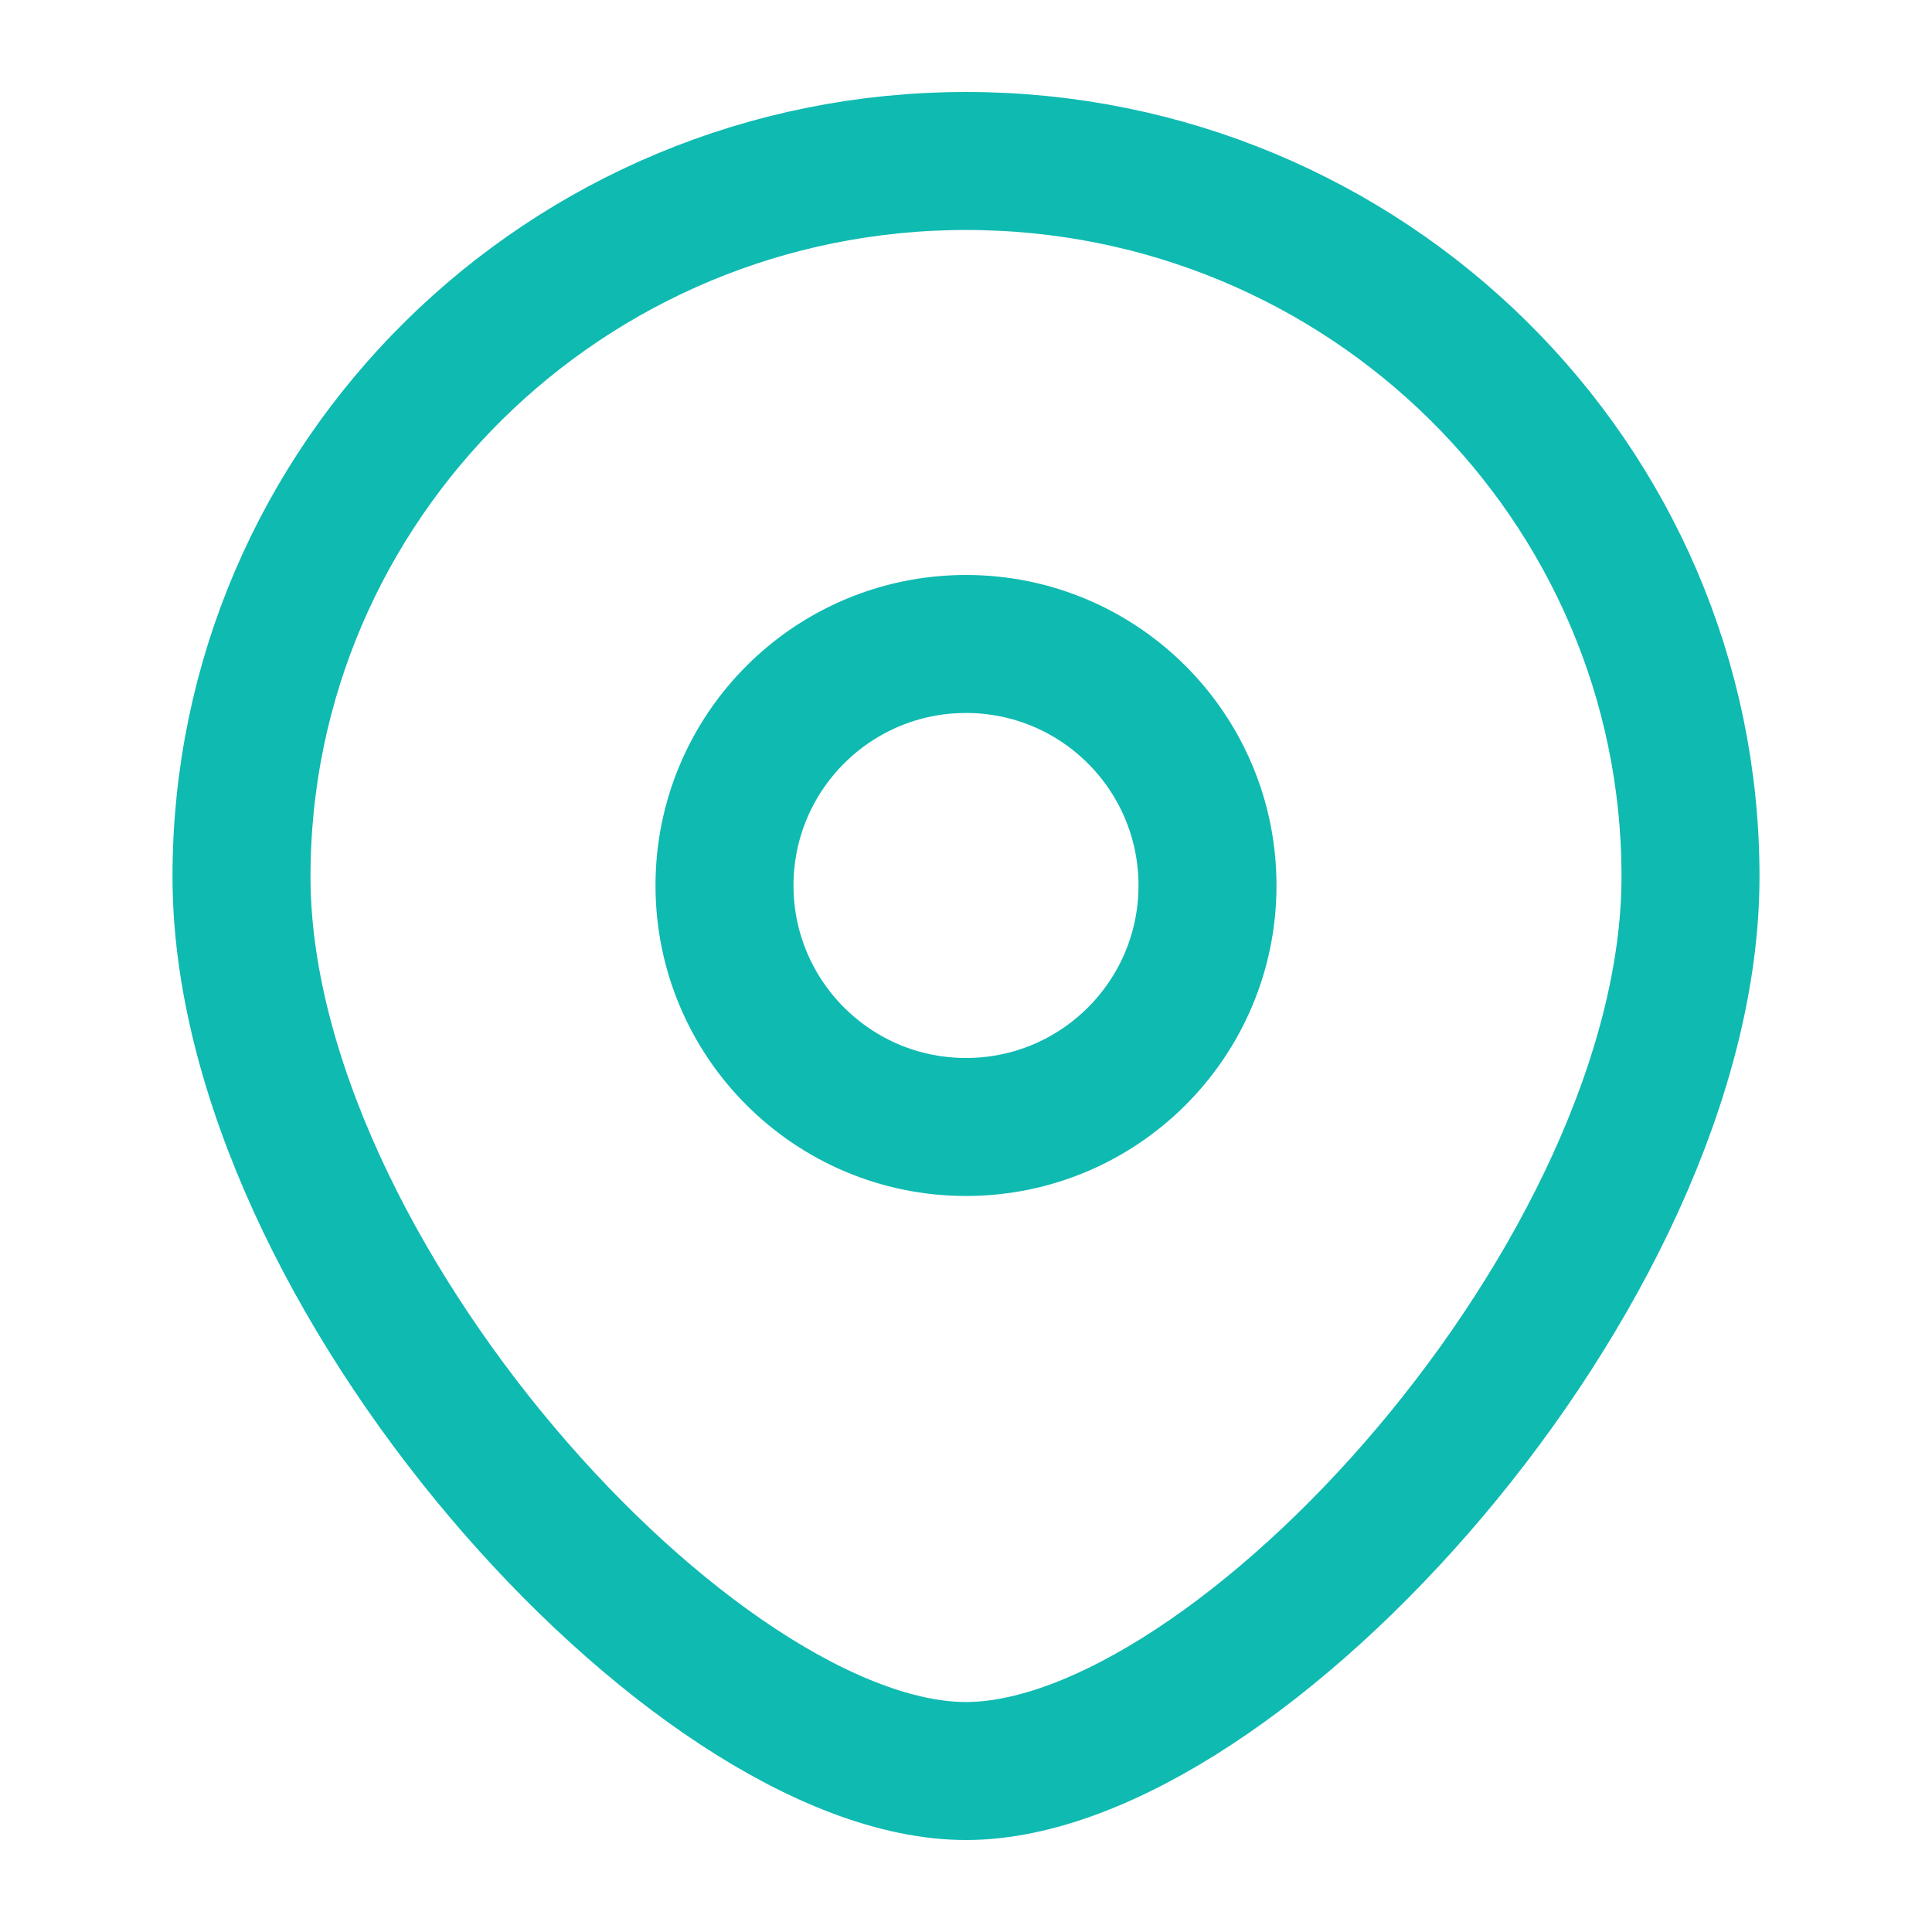
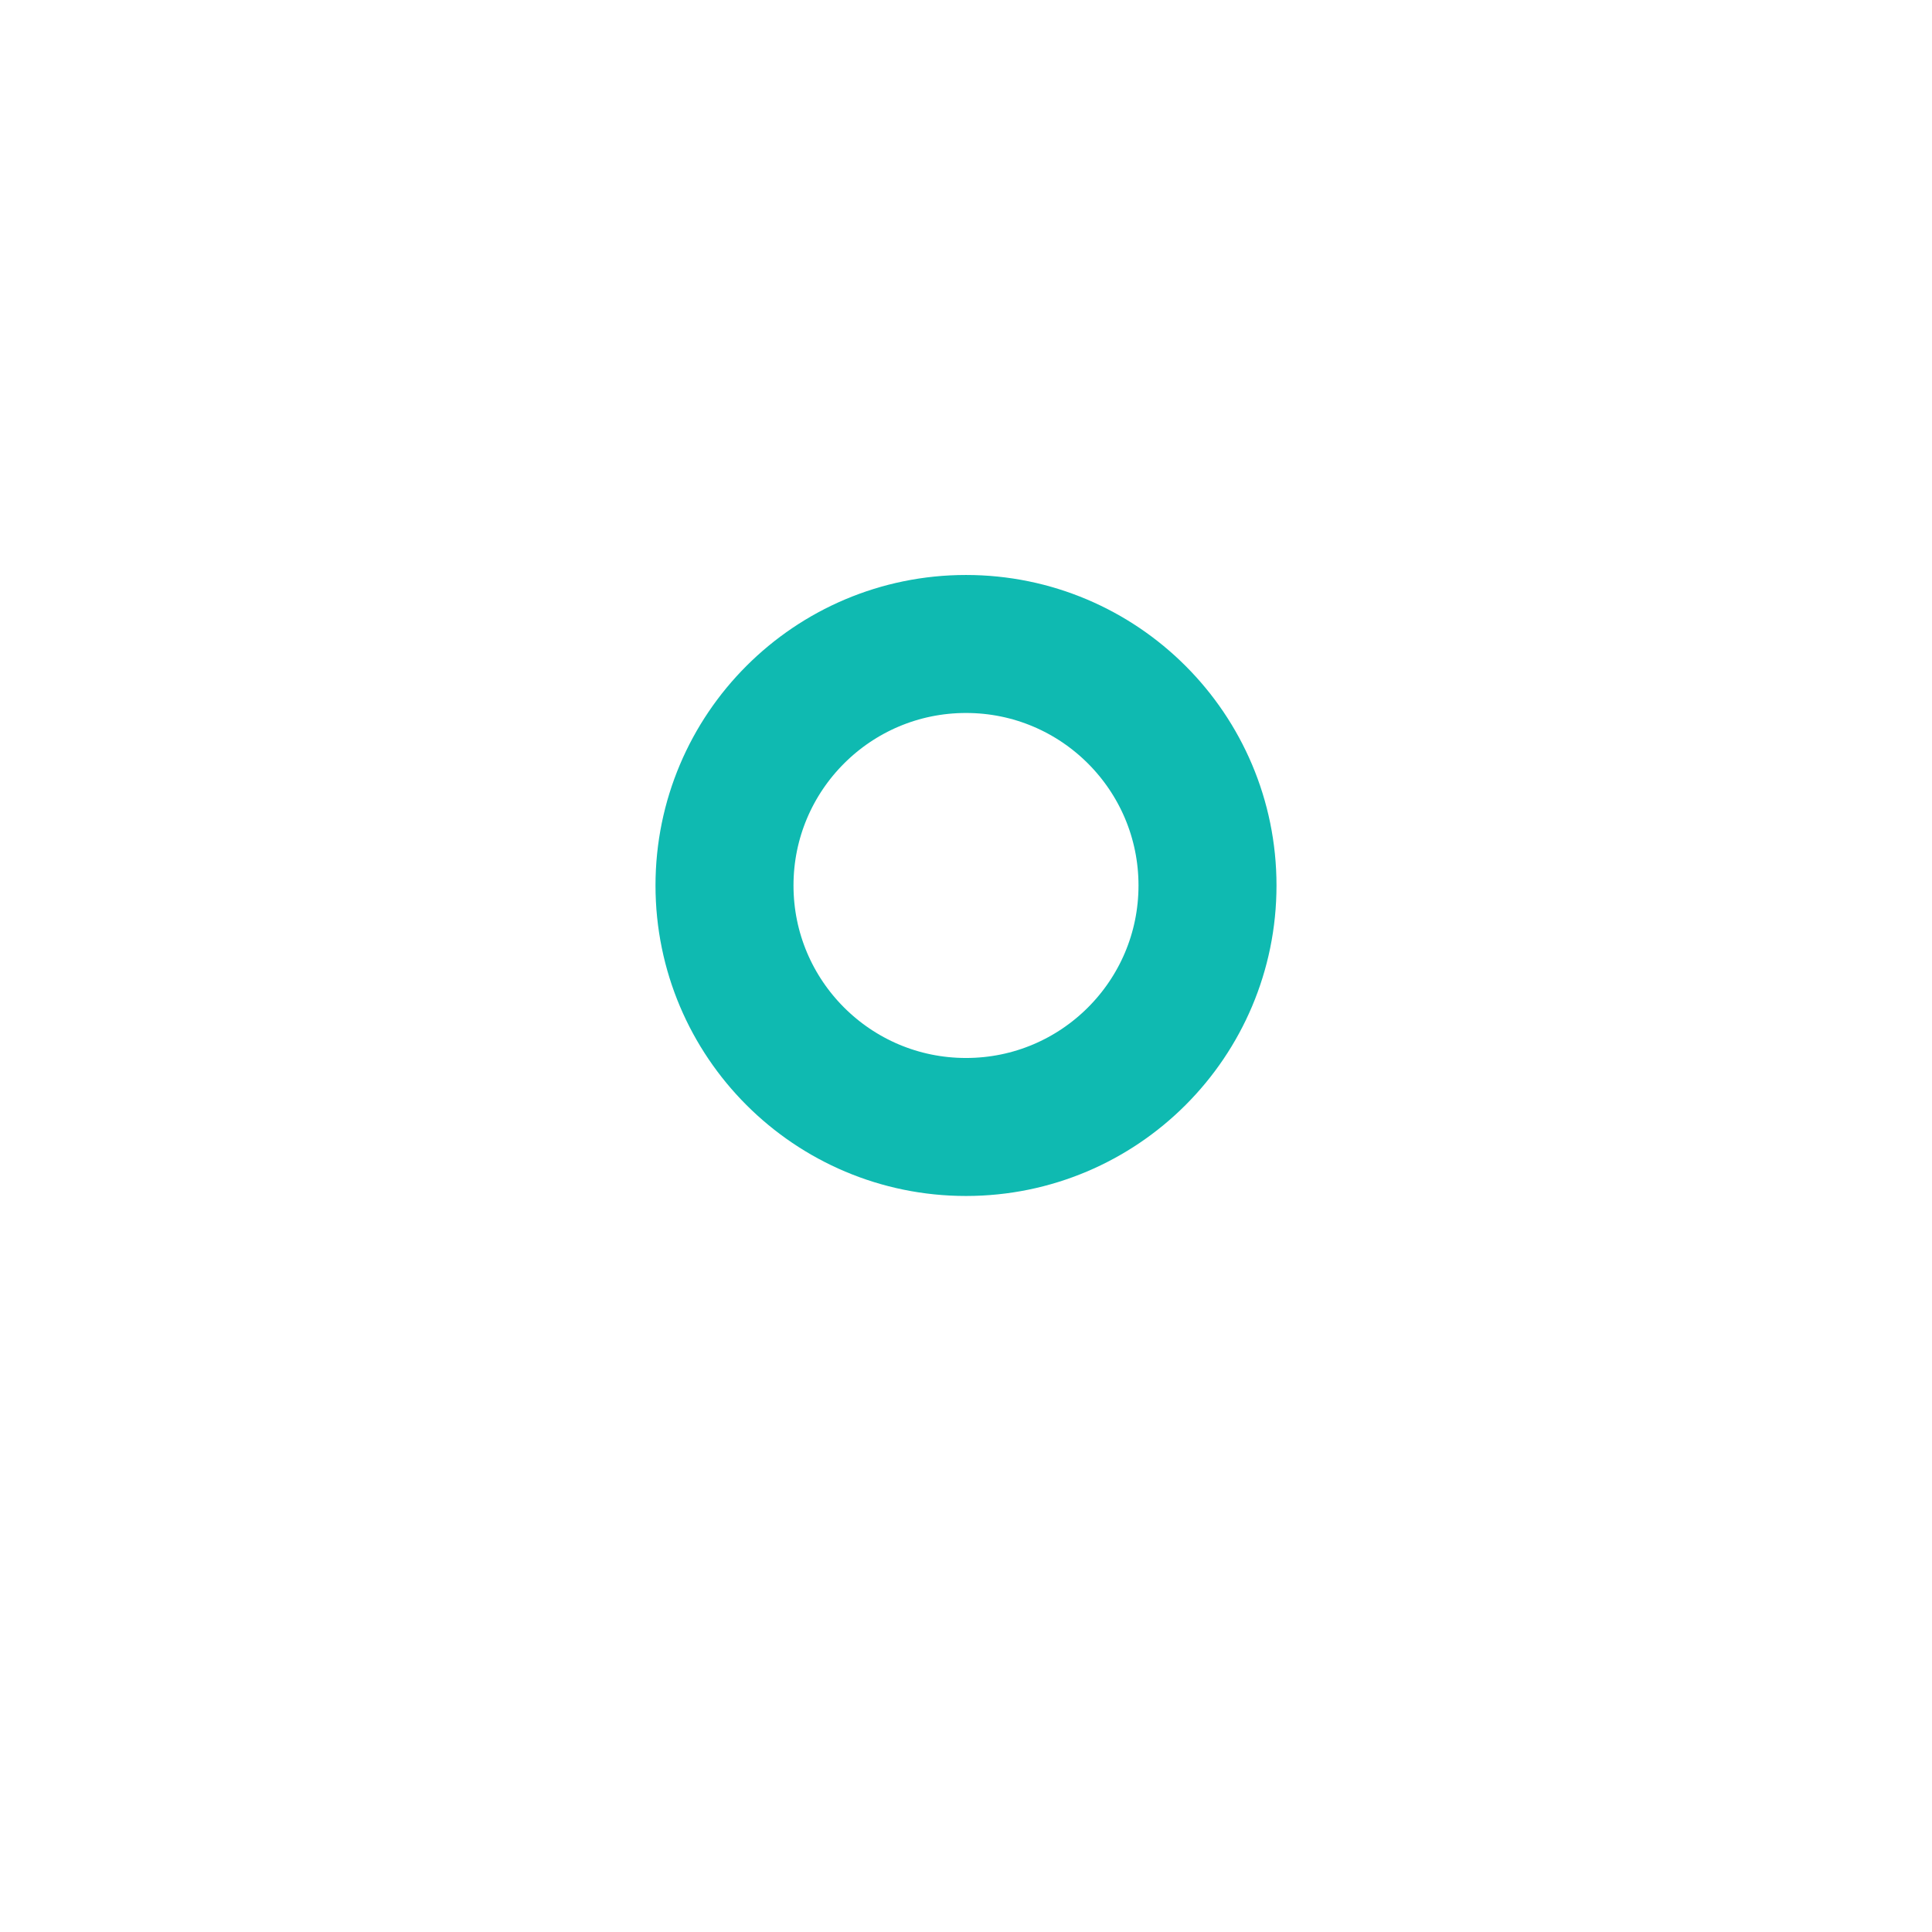
<svg xmlns="http://www.w3.org/2000/svg" width="28" height="28" viewBox="0 0 28 28" fill="none">
  <circle cx="14" cy="12.833" r="3.5" stroke="#0FBAB1" stroke-width="2" />
-   <path d="M24.5 12.704C24.5 18.431 17.938 25.667 14 25.667C10.062 25.667 3.5 18.431 3.5 12.704C3.5 6.976 8.201 2.333 14 2.333C19.799 2.333 24.5 6.976 24.5 12.704Z" stroke="#0FBAB1" stroke-width="2" />
</svg>